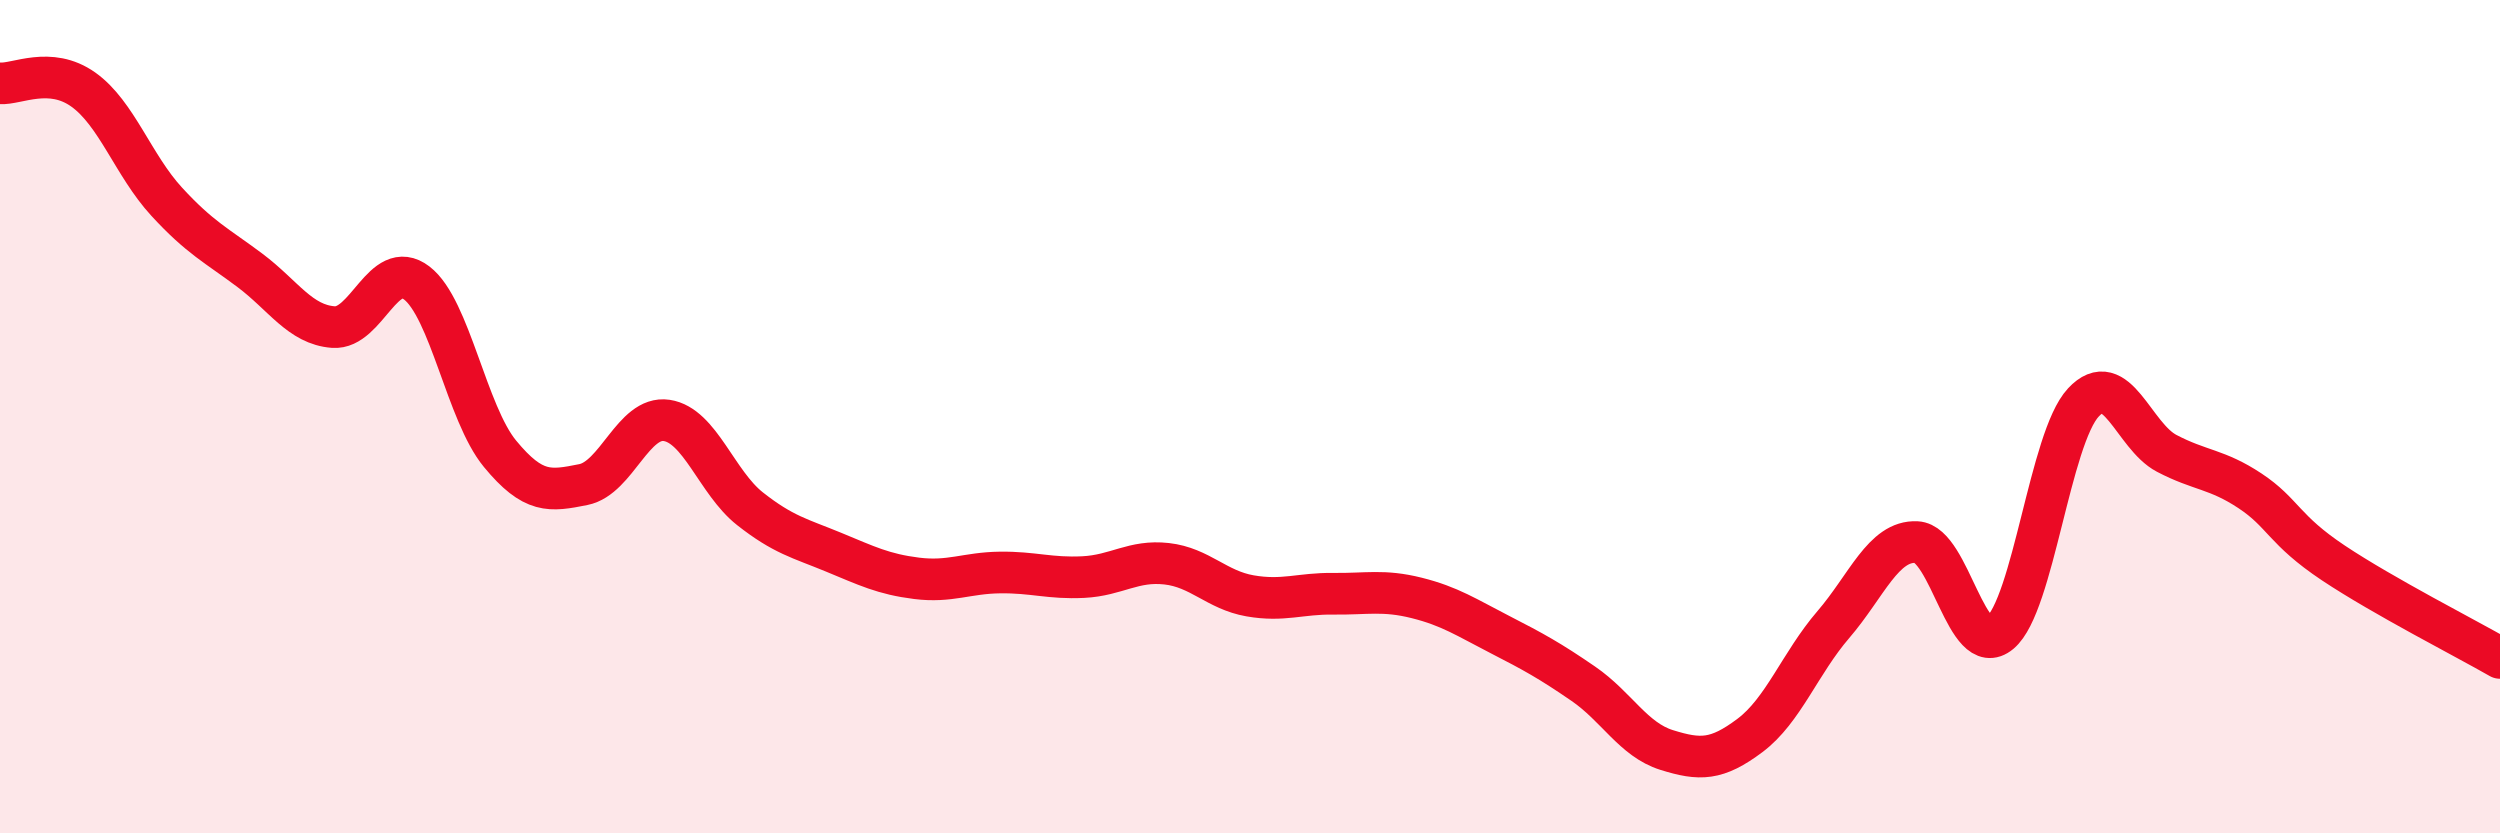
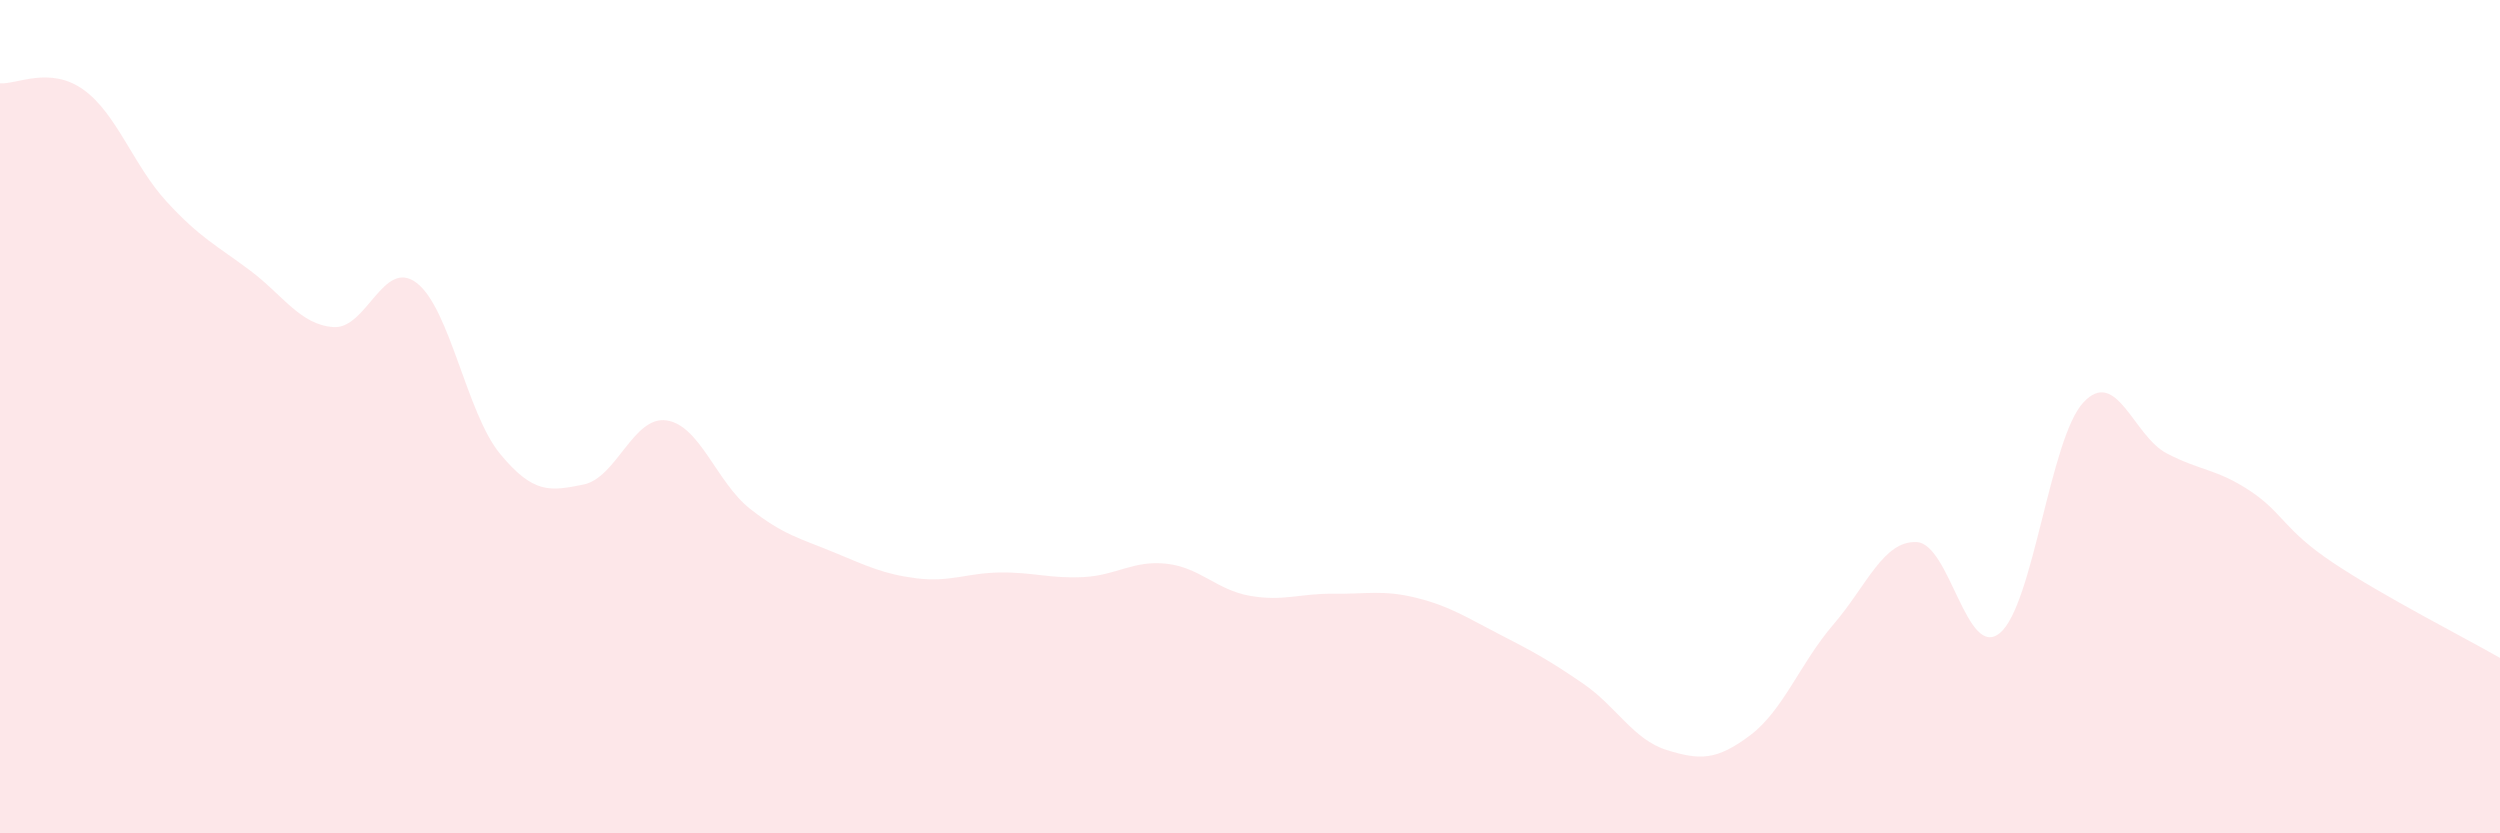
<svg xmlns="http://www.w3.org/2000/svg" width="60" height="20" viewBox="0 0 60 20">
  <path d="M 0,2 C 0.4,2.03 1.2,1.58 2,2.15 C 2.8,2.72 3.2,3.97 4,4.84 C 4.8,5.71 5.2,5.89 6,6.49 C 6.8,7.09 7.2,7.79 8,7.85 C 8.8,7.91 9.2,6.18 10,6.79 C 10.8,7.4 11.2,9.92 12,10.89 C 12.8,11.86 13.2,11.79 14,11.63 C 14.8,11.47 15.2,9.97 16,10.09 C 16.8,10.21 17.2,11.58 18,12.21 C 18.8,12.84 19.2,12.92 20,13.25 C 20.8,13.58 21.2,13.78 22,13.88 C 22.8,13.98 23.2,13.75 24,13.74 C 24.8,13.73 25.2,13.89 26,13.85 C 26.8,13.81 27.2,13.44 28,13.53 C 28.8,13.62 29.2,14.16 30,14.3 C 30.8,14.44 31.2,14.24 32,14.25 C 32.8,14.26 33.2,14.15 34,14.35 C 34.8,14.55 35.2,14.82 36,15.23 C 36.8,15.64 37.2,15.86 38,16.41 C 38.8,16.96 39.2,17.75 40,18 C 40.8,18.25 41.2,18.25 42,17.65 C 42.8,17.05 43.2,15.92 44,14.99 C 44.8,14.06 45.2,12.97 46,13.01 C 46.8,13.05 47.2,15.86 48,15.19 C 48.8,14.52 49.2,10.52 50,9.66 C 50.8,8.8 51.2,10.46 52,10.88 C 52.8,11.3 53.2,11.25 54,11.78 C 54.8,12.31 54.8,12.71 56,13.51 C 57.2,14.31 59.2,15.33 60,15.79L60 20L0 20Z" fill="#EB0A25" opacity="0.1" stroke-linecap="round" stroke-linejoin="round" />
-   <path d="M 0,2 C 0.4,2.03 1.2,1.58 2,2.15 C 2.8,2.72 3.2,3.97 4,4.84 C 4.8,5.71 5.2,5.89 6,6.49 C 6.8,7.09 7.2,7.79 8,7.85 C 8.8,7.91 9.2,6.18 10,6.79 C 10.8,7.4 11.2,9.92 12,10.89 C 12.8,11.86 13.2,11.79 14,11.63 C 14.8,11.47 15.2,9.97 16,10.09 C 16.8,10.21 17.2,11.58 18,12.21 C 18.8,12.84 19.2,12.92 20,13.25 C 20.8,13.58 21.2,13.78 22,13.88 C 22.8,13.98 23.2,13.75 24,13.74 C 24.8,13.73 25.2,13.89 26,13.85 C 26.8,13.81 27.2,13.44 28,13.53 C 28.8,13.62 29.2,14.16 30,14.3 C 30.8,14.44 31.2,14.24 32,14.25 C 32.8,14.26 33.2,14.15 34,14.35 C 34.8,14.55 35.2,14.82 36,15.23 C 36.8,15.64 37.2,15.86 38,16.41 C 38.8,16.96 39.2,17.75 40,18 C 40.8,18.25 41.2,18.25 42,17.65 C 42.8,17.05 43.2,15.92 44,14.99 C 44.8,14.06 45.2,12.97 46,13.01 C 46.8,13.05 47.2,15.86 48,15.19 C 48.8,14.52 49.2,10.52 50,9.66 C 50.8,8.8 51.2,10.46 52,10.88 C 52.8,11.3 53.2,11.25 54,11.78 C 54.8,12.31 54.8,12.71 56,13.51 C 57.2,14.31 59.2,15.33 60,15.79" stroke="#EB0A25" stroke-width="1" fill="none" stroke-linecap="round" stroke-linejoin="round" />
</svg>